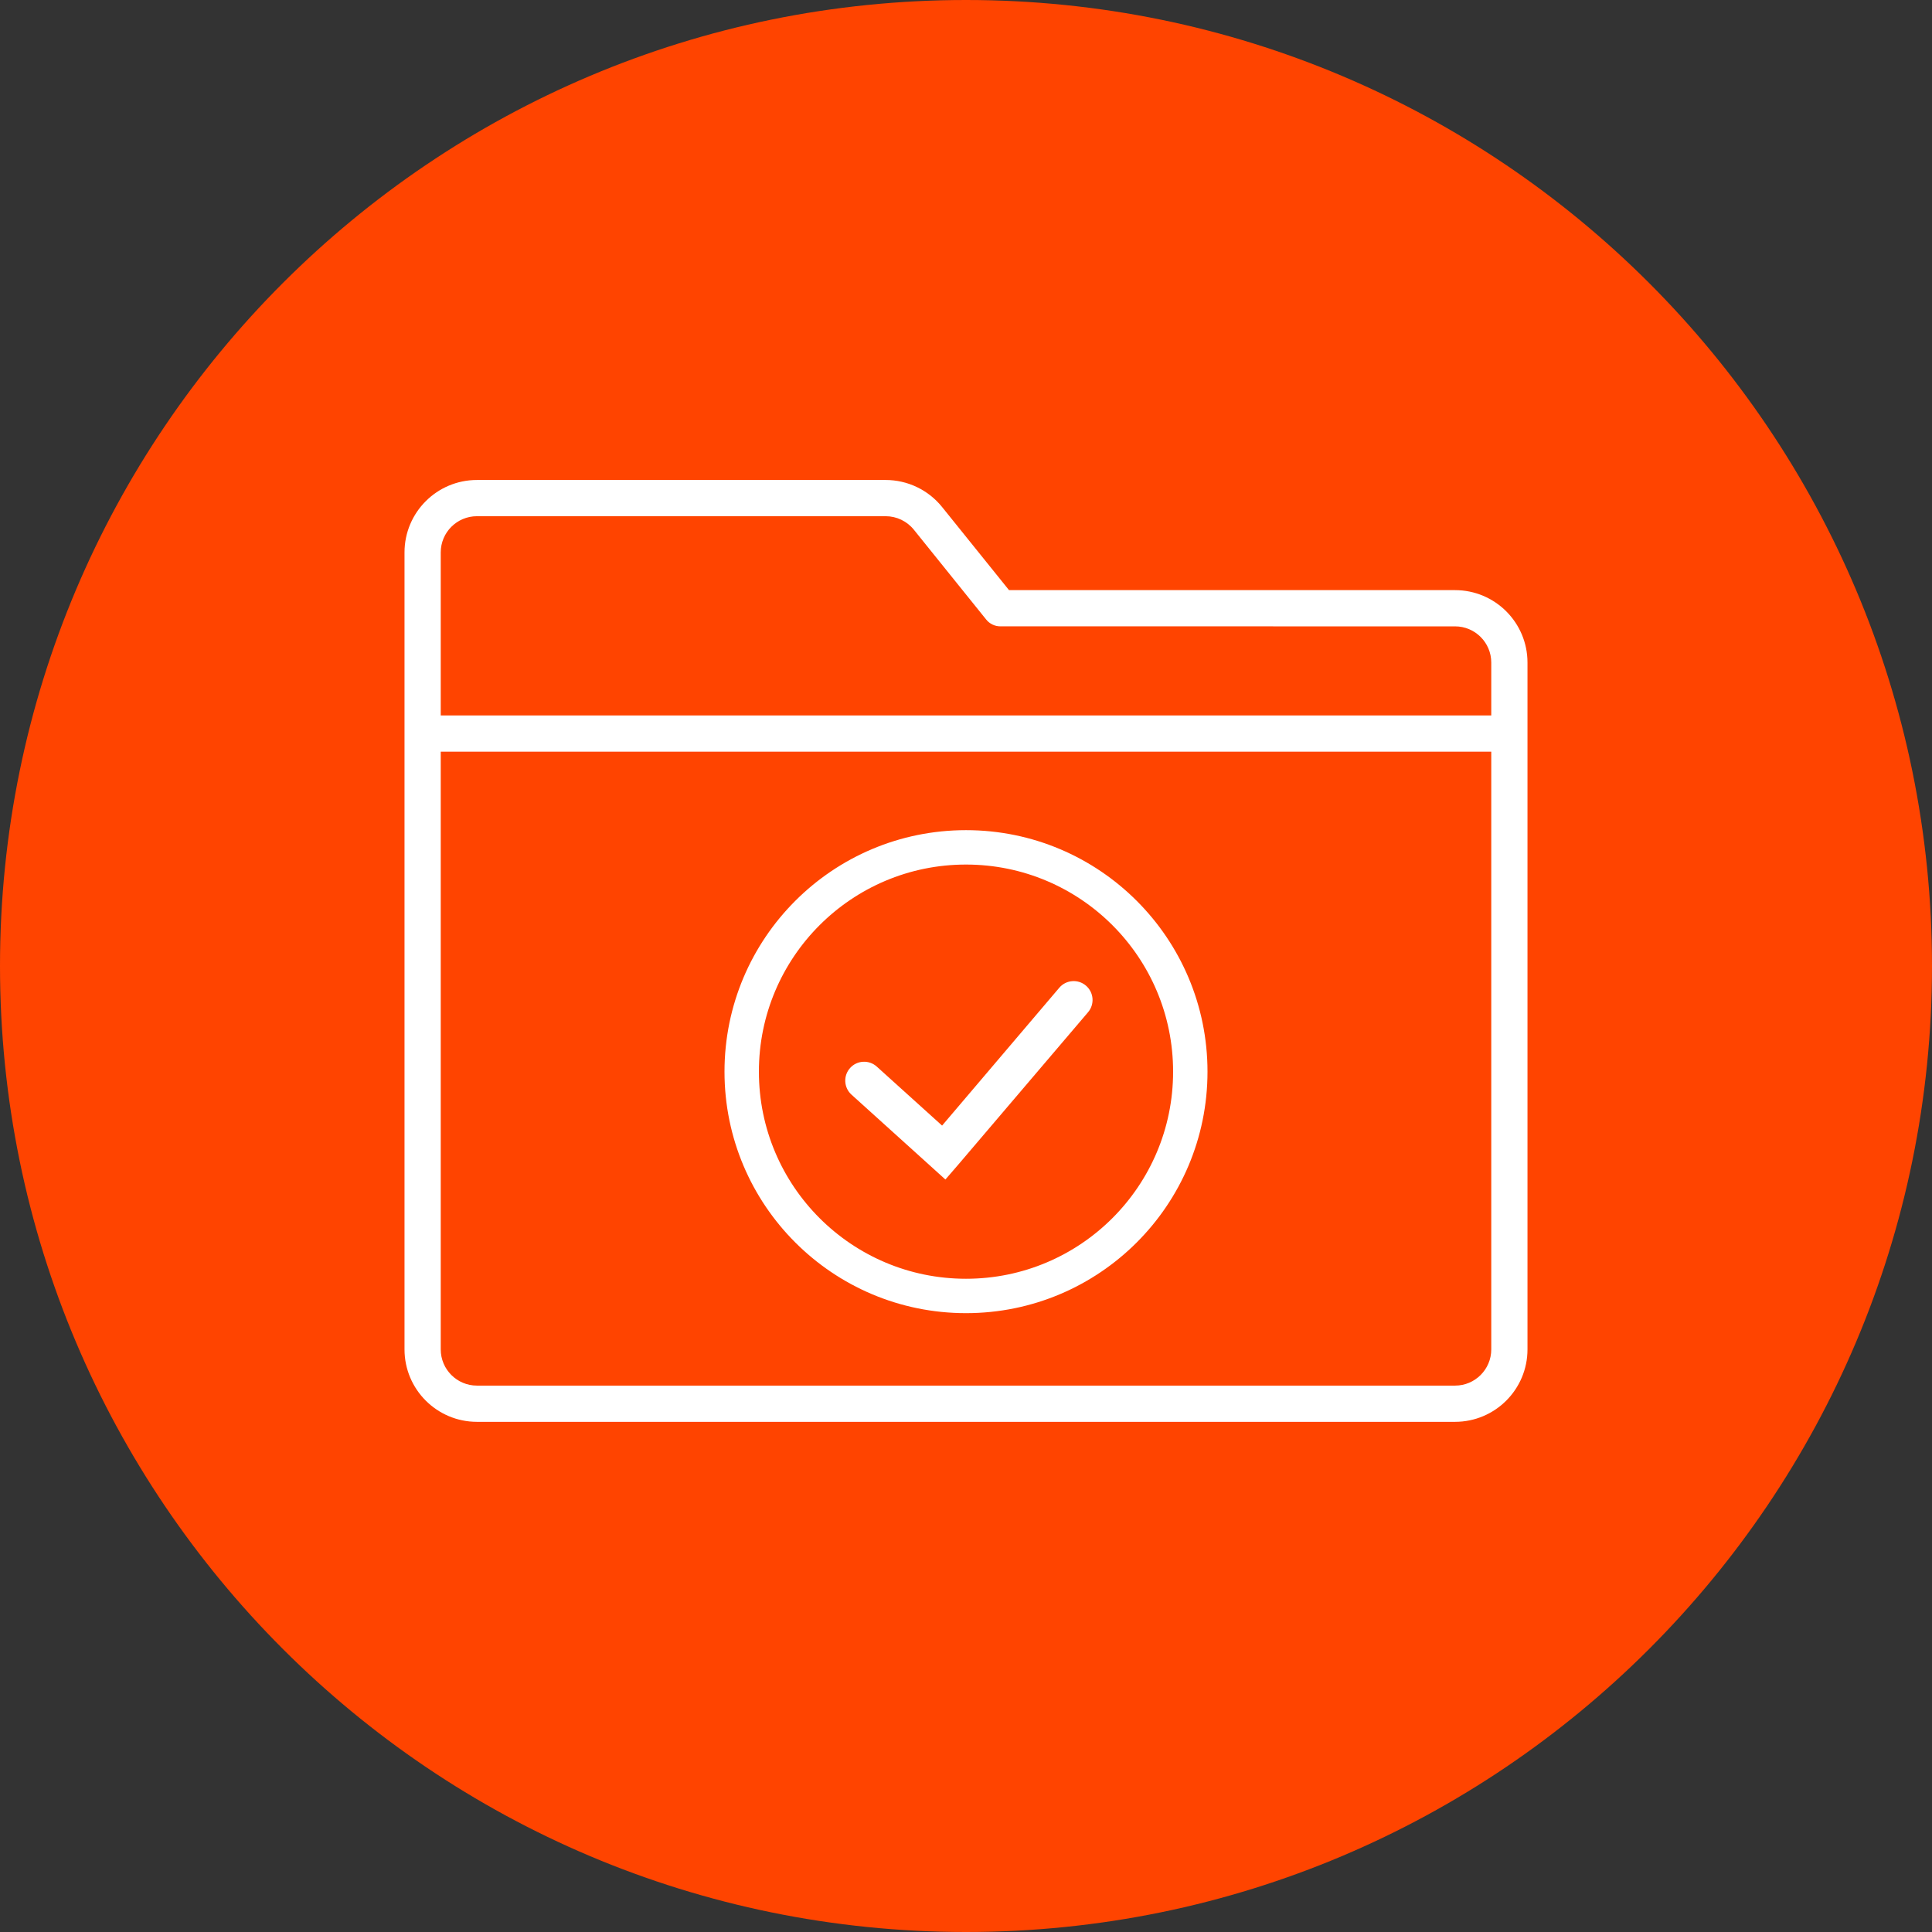
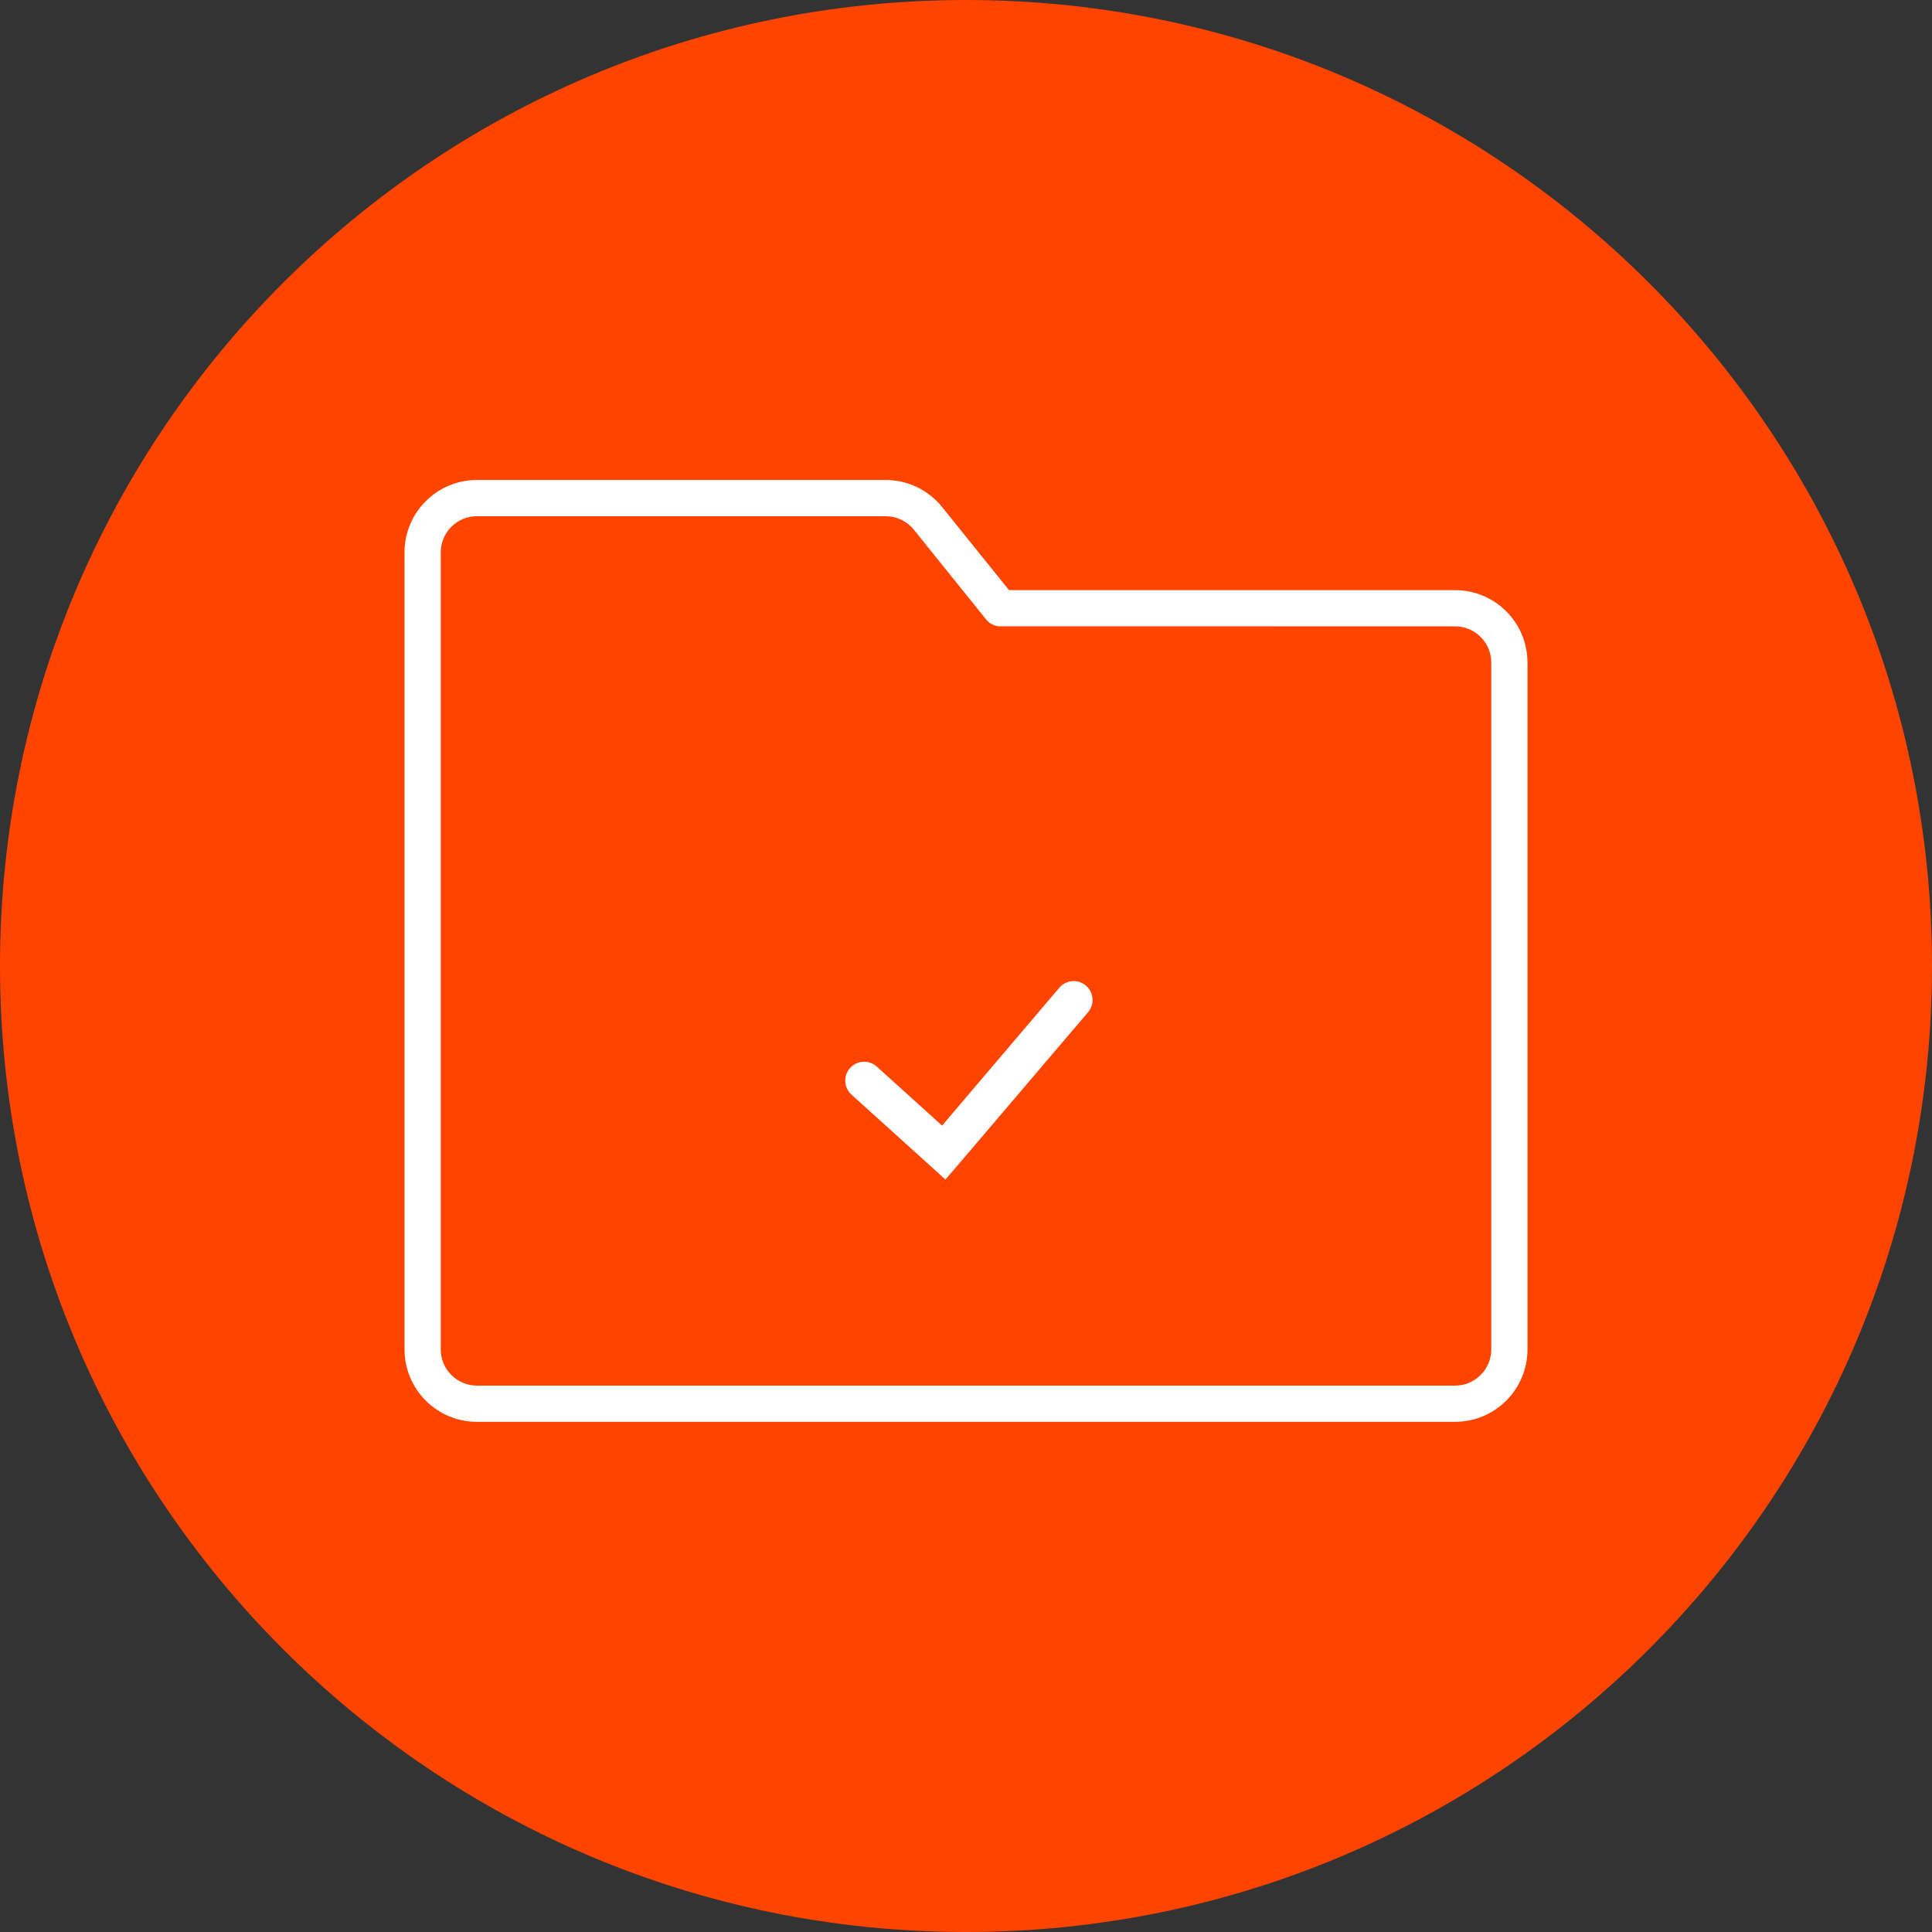
<svg xmlns="http://www.w3.org/2000/svg" width="128" height="128" viewBox="0 0 128 128" fill="none">
  <rect x="0" y="0" width="128" height="128" fill="#333333" stroke="none" />
  <path d="M0 64C0 28.654 28.654 0 64 0V0C99.346 0 128 28.654 128 64V64C128 99.346 99.346 128 64 128V128C28.654 128 0 99.346 0 64V64Z" fill="#FF4400" />
  <path fill-rule="evenodd" clip-rule="evenodd" d="M31.6 34.2C30.274 34.2 29.2 35.274 29.2 36.6V89.4C29.2 90.725 30.274 91.8 31.6 91.8H96.4C97.725 91.8 98.8 90.725 98.8 89.4V43.898C98.8 42.572 97.725 41.498 96.4 41.498L66.275 41.497C65.912 41.497 65.568 41.332 65.34 41.049L60.546 35.095C60.09 34.529 59.403 34.2 58.676 34.2H31.6ZM26.8 36.6C26.8 33.949 28.949 31.8 31.6 31.8H58.676C60.129 31.8 61.504 32.458 62.415 33.59L62.415 33.59L66.849 39.097L96.4 39.098C99.051 39.098 101.2 41.247 101.2 43.898V89.4C101.2 92.051 99.051 94.2 96.4 94.2H31.6C28.949 94.2 26.8 92.051 26.8 89.4V36.6Z" fill="white" />
-   <path fill-rule="evenodd" clip-rule="evenodd" d="M28 47.4H100V49.8H28V47.4Z" fill="white" />
-   <path d="M64 55C72.837 55 80 62.163 80 71C80 79.837 72.837 87 64 87C55.163 87 48 79.837 48 71C48 62.163 55.163 55 64 55ZM64 57.279C56.422 57.279 50.279 63.422 50.279 71C50.279 78.578 56.422 84.721 64 84.721C71.578 84.721 77.721 78.578 77.721 71C77.721 63.422 71.578 57.279 64 57.279Z" fill="white" />
  <path d="M70.187 65.433C70.639 64.91 71.429 64.853 71.952 65.305C72.475 65.757 72.532 66.547 72.08 67.07L63.472 77.178L62.635 78.146L61.687 77.288L56.412 72.522C55.9 72.059 55.86 71.268 56.323 70.755C56.786 70.242 57.577 70.202 58.09 70.666L62.416 74.573L70.187 65.433Z" fill="white" />
</svg>